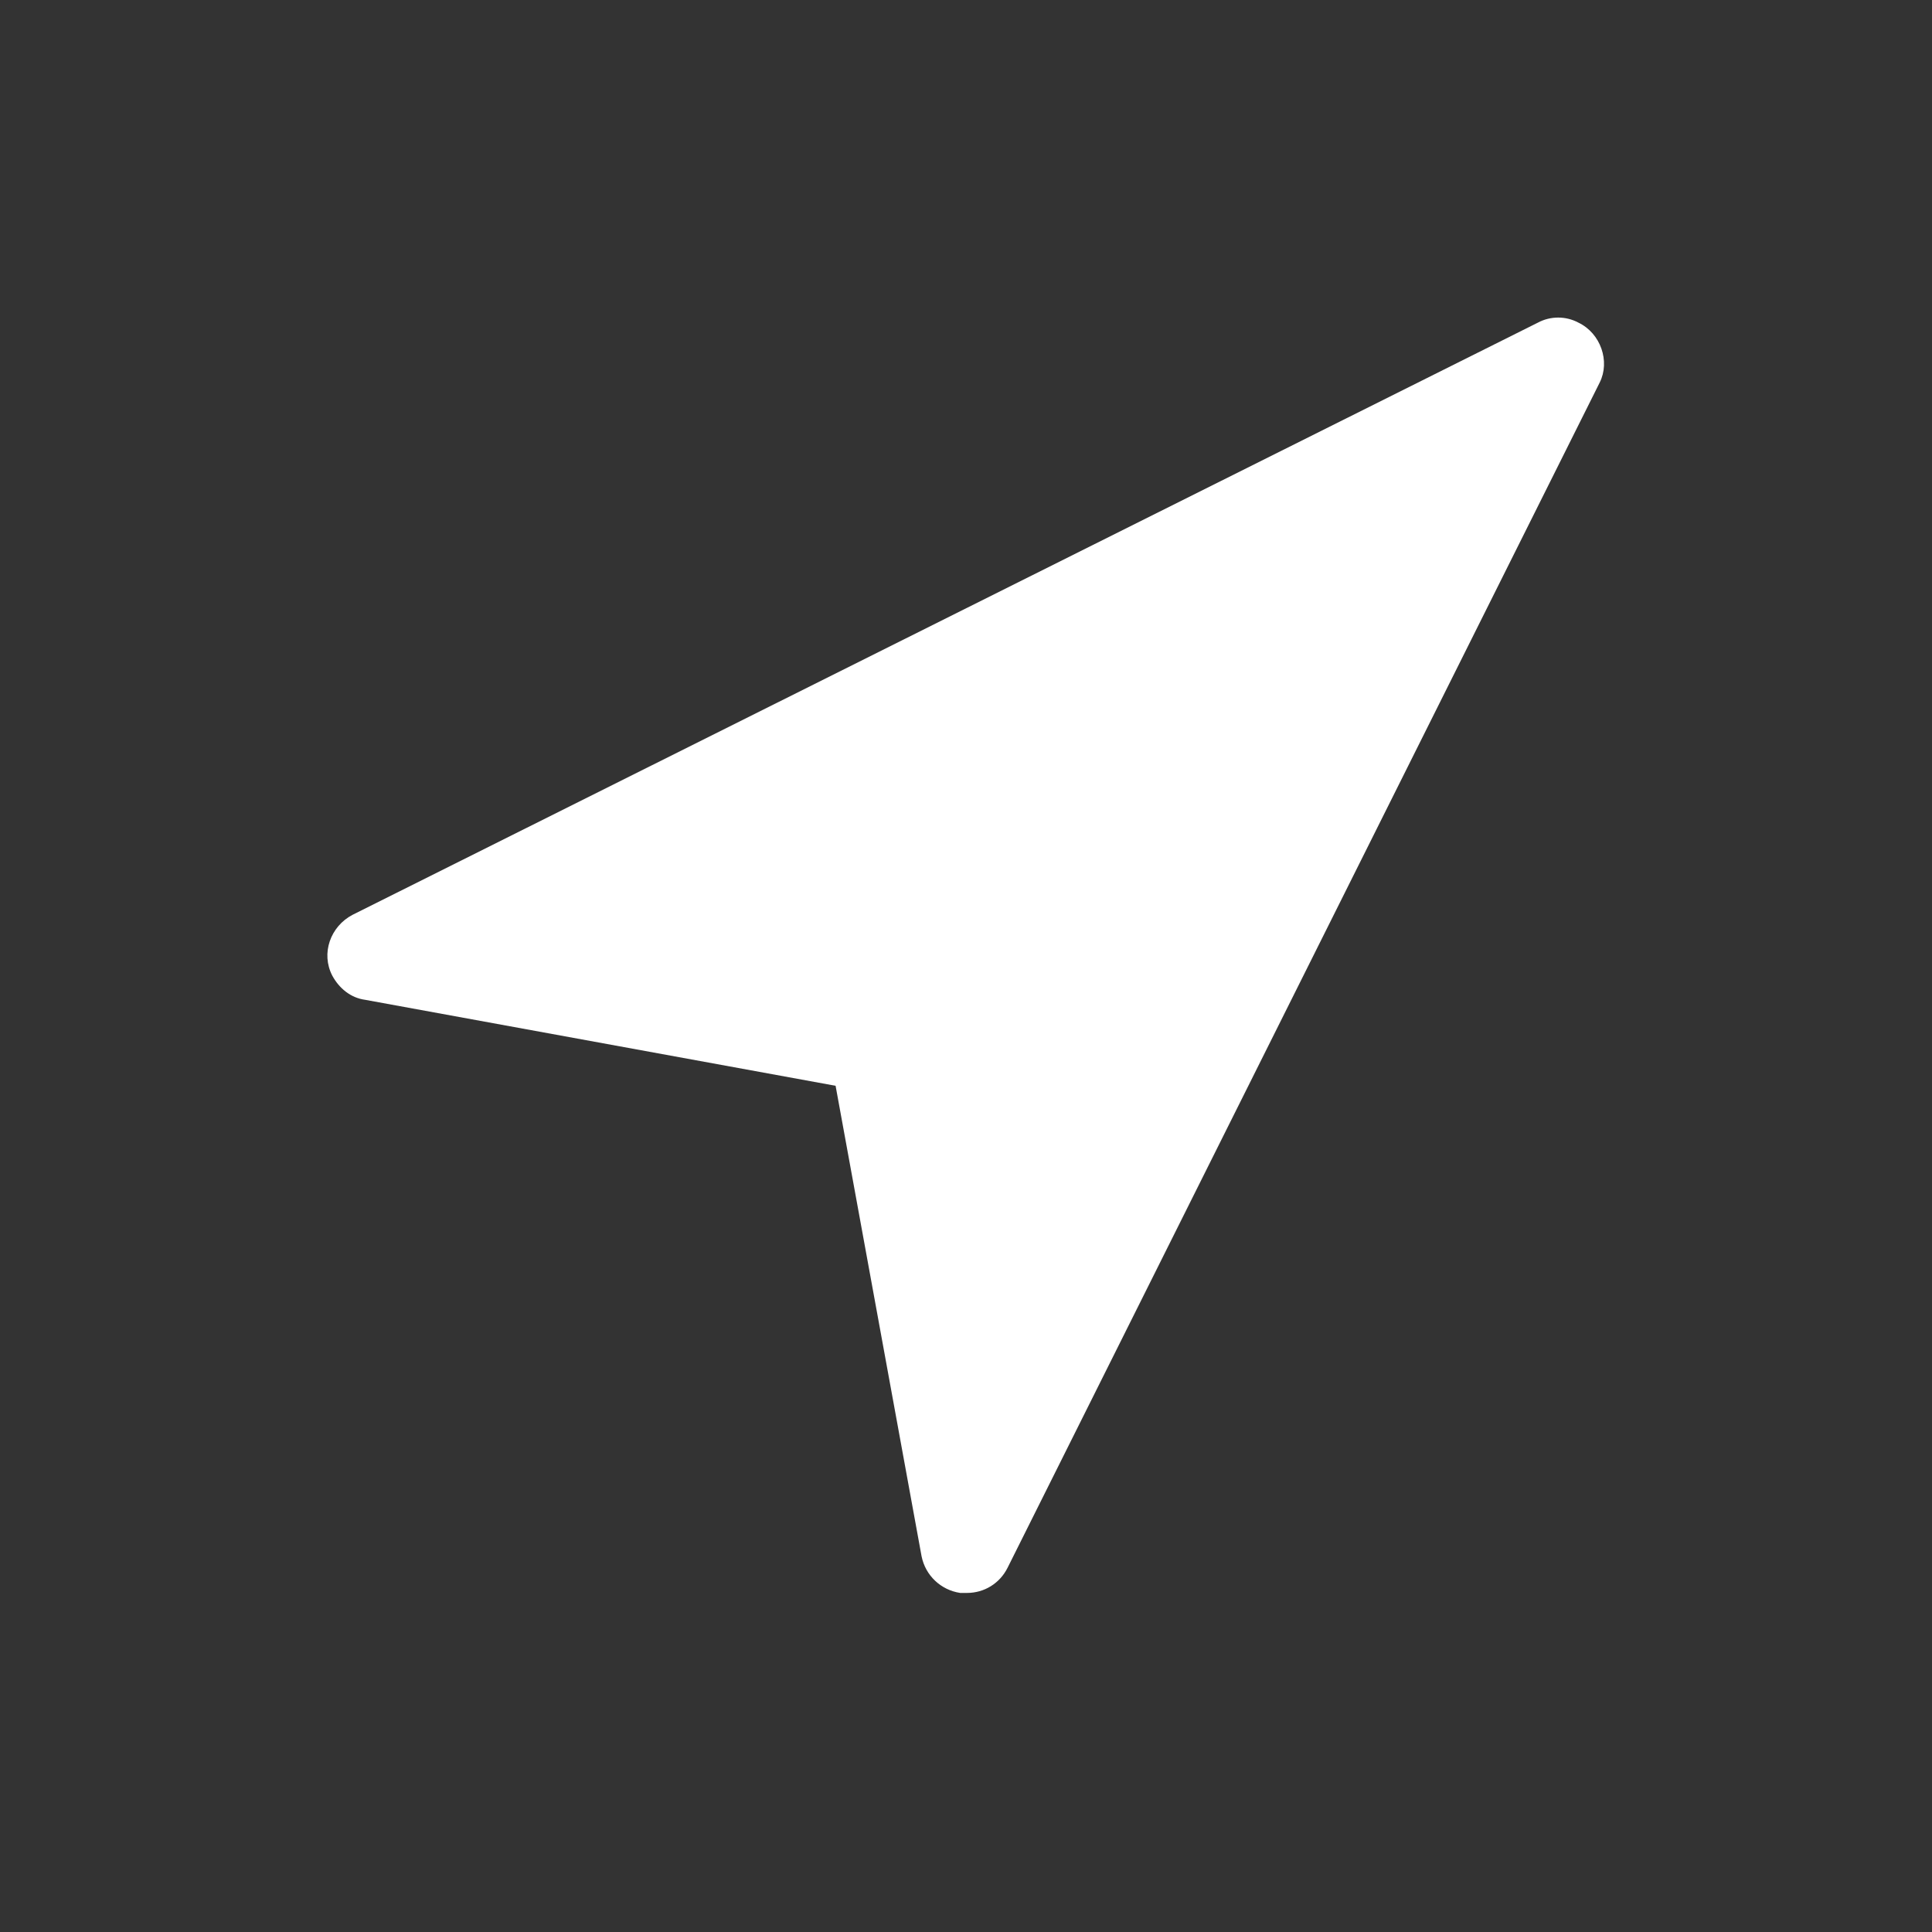
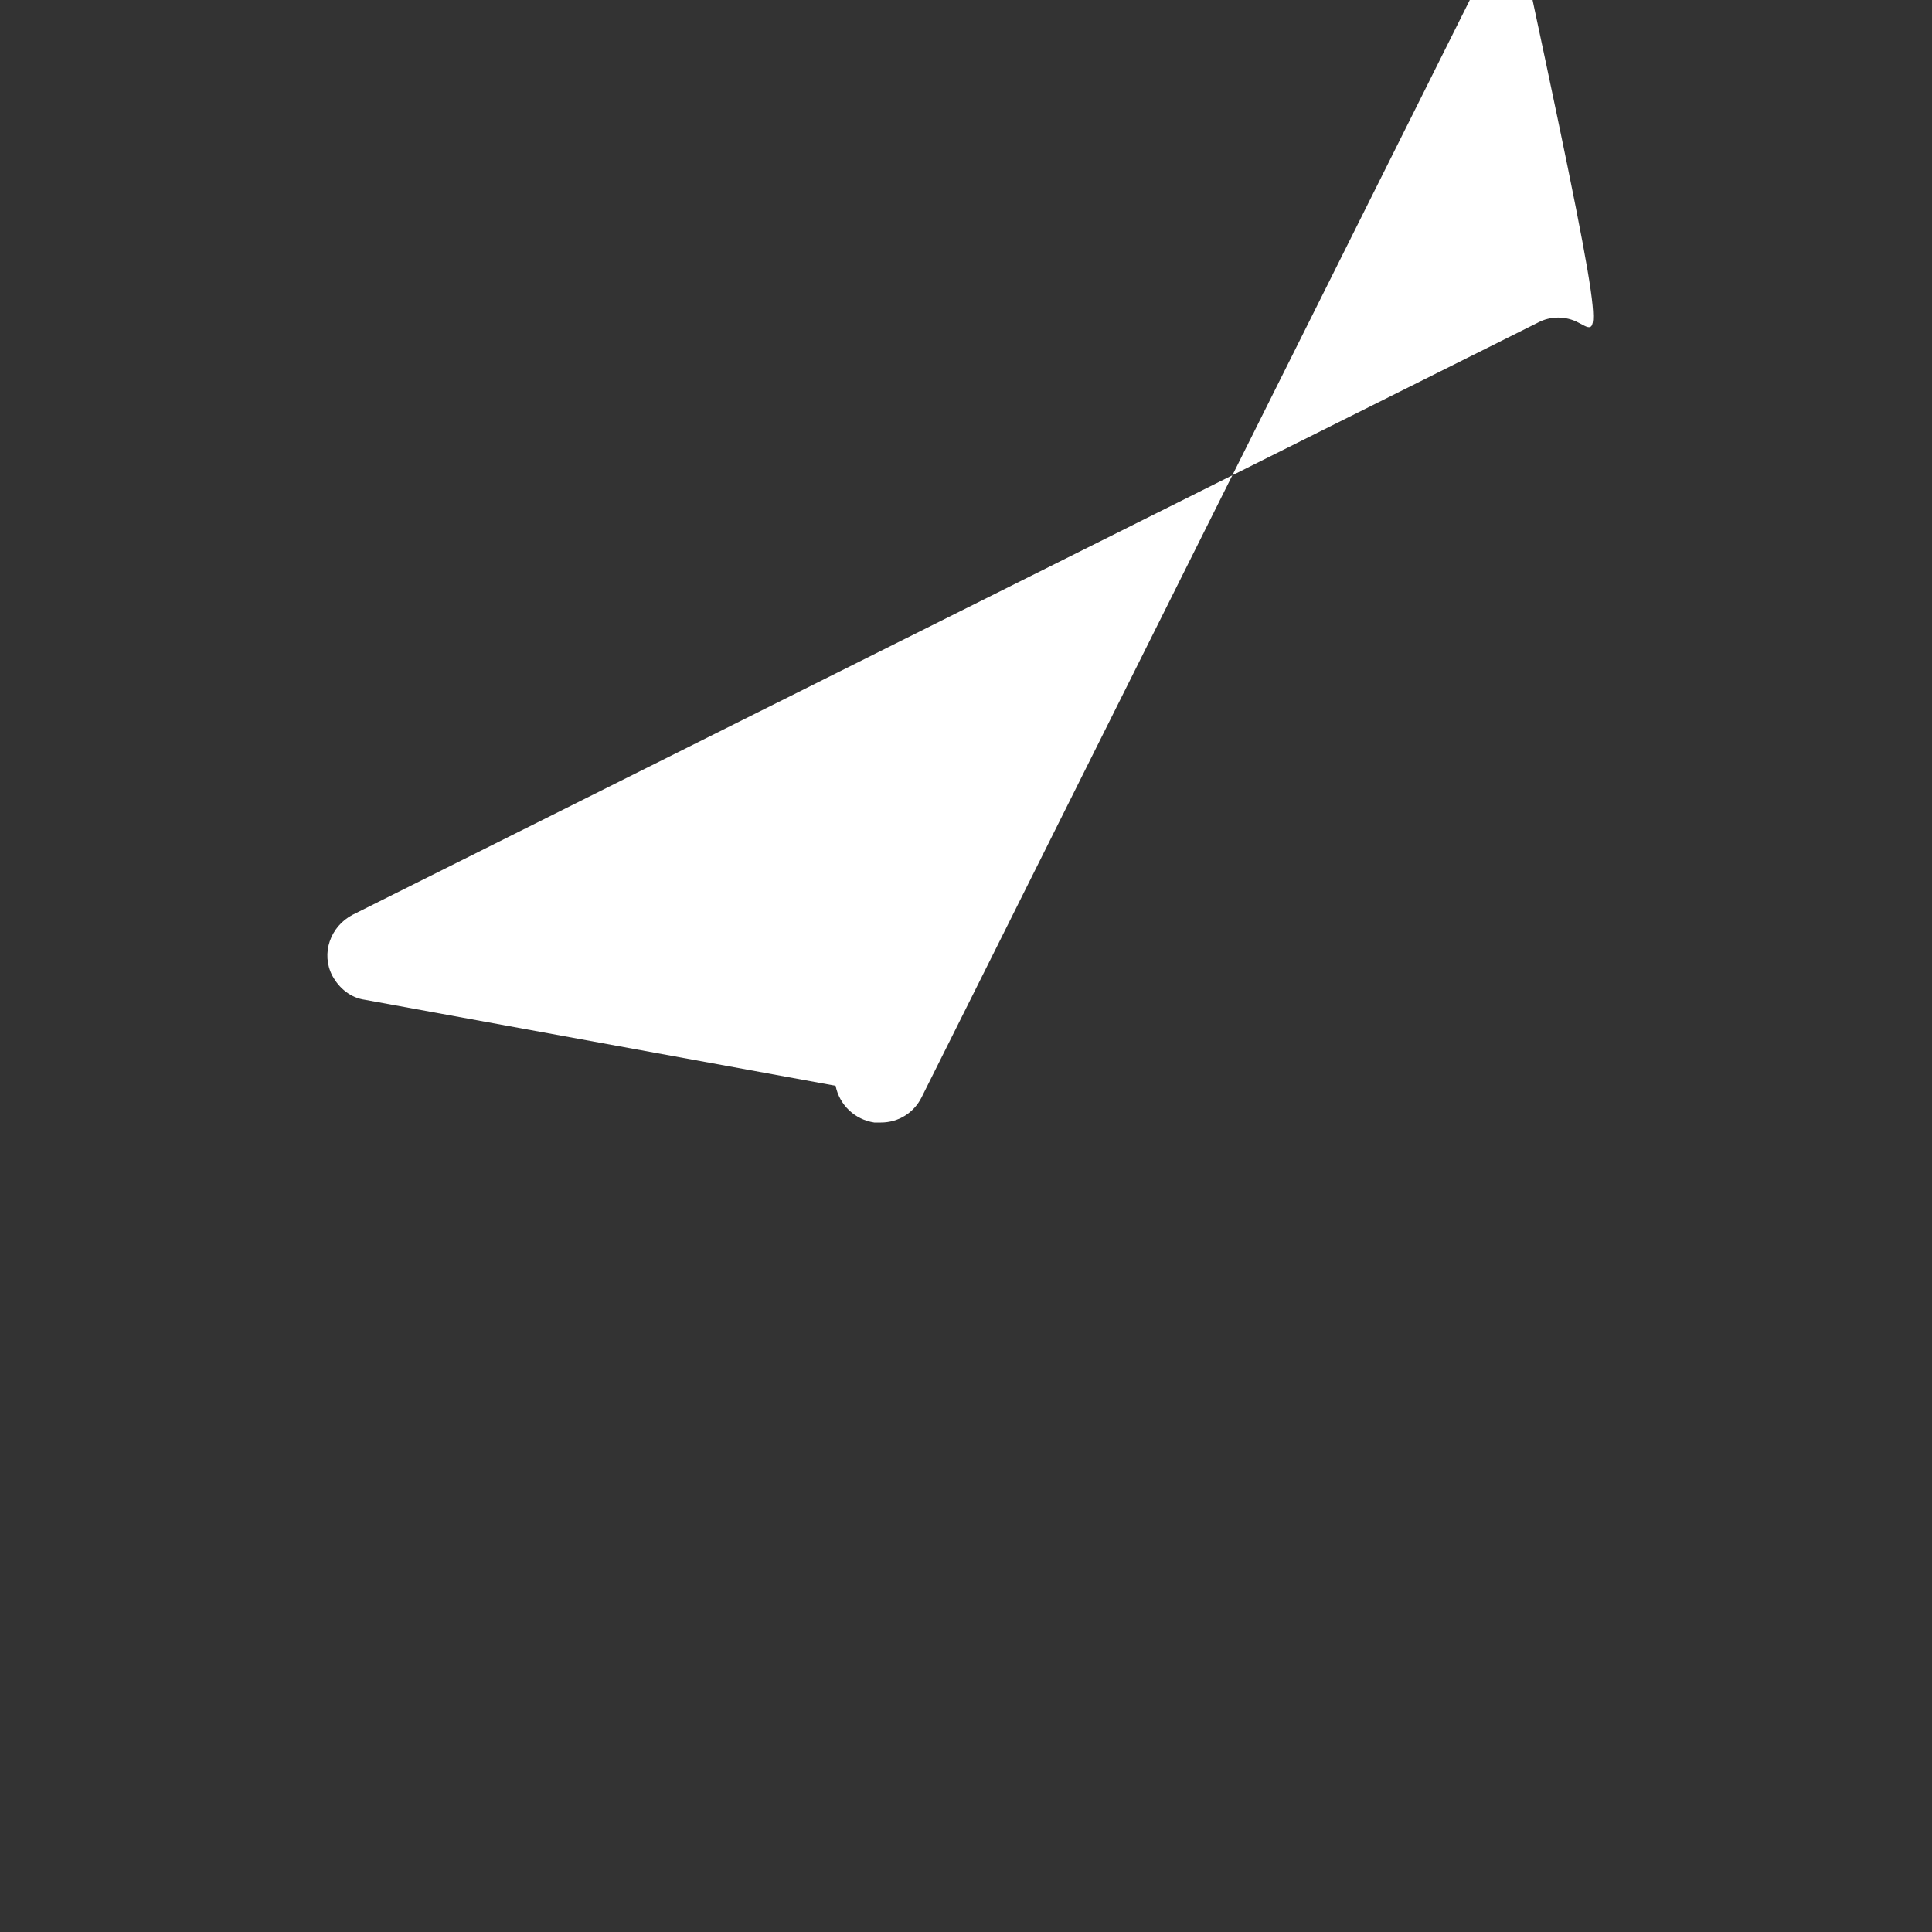
<svg xmlns="http://www.w3.org/2000/svg" version="1.1" id="Layer_1" x="0px" y="0px" viewBox="0 0 200 200" style="enable-background:new 0 0 200 200;" xml:space="preserve">
  <rect x="0" y="0" width="200" height="200" fill="#333333" stroke="none" />
  <style type="text/css">
	.st0{fill:#FFFFFF;}
</style>
  <g>
    <g>
-       <path class="st0" d="M163.4,33.4c-1.3-0.7-2.9-0.7-4.2,0l0,0L36.5,94.7c-2.3,1.2-3.3,4-2.1,6.3c0.7,1.3,1.9,2.3,3.4,2.5l48.7,8.9    l8.9,48.7c0.4,2,2,3.5,4,3.8c0.2,0,0.4,0,0.7,0c1.8,0,3.4-1,4.2-2.6l61.3-122.7C166.7,37.4,165.7,34.5,163.4,33.4z" />
+       <path class="st0" d="M163.4,33.4c-1.3-0.7-2.9-0.7-4.2,0l0,0L36.5,94.7c-2.3,1.2-3.3,4-2.1,6.3c0.7,1.3,1.9,2.3,3.4,2.5l48.7,8.9    c0.4,2,2,3.5,4,3.8c0.2,0,0.4,0,0.7,0c1.8,0,3.4-1,4.2-2.6l61.3-122.7C166.7,37.4,165.7,34.5,163.4,33.4z" />
    </g>
  </g>
</svg>